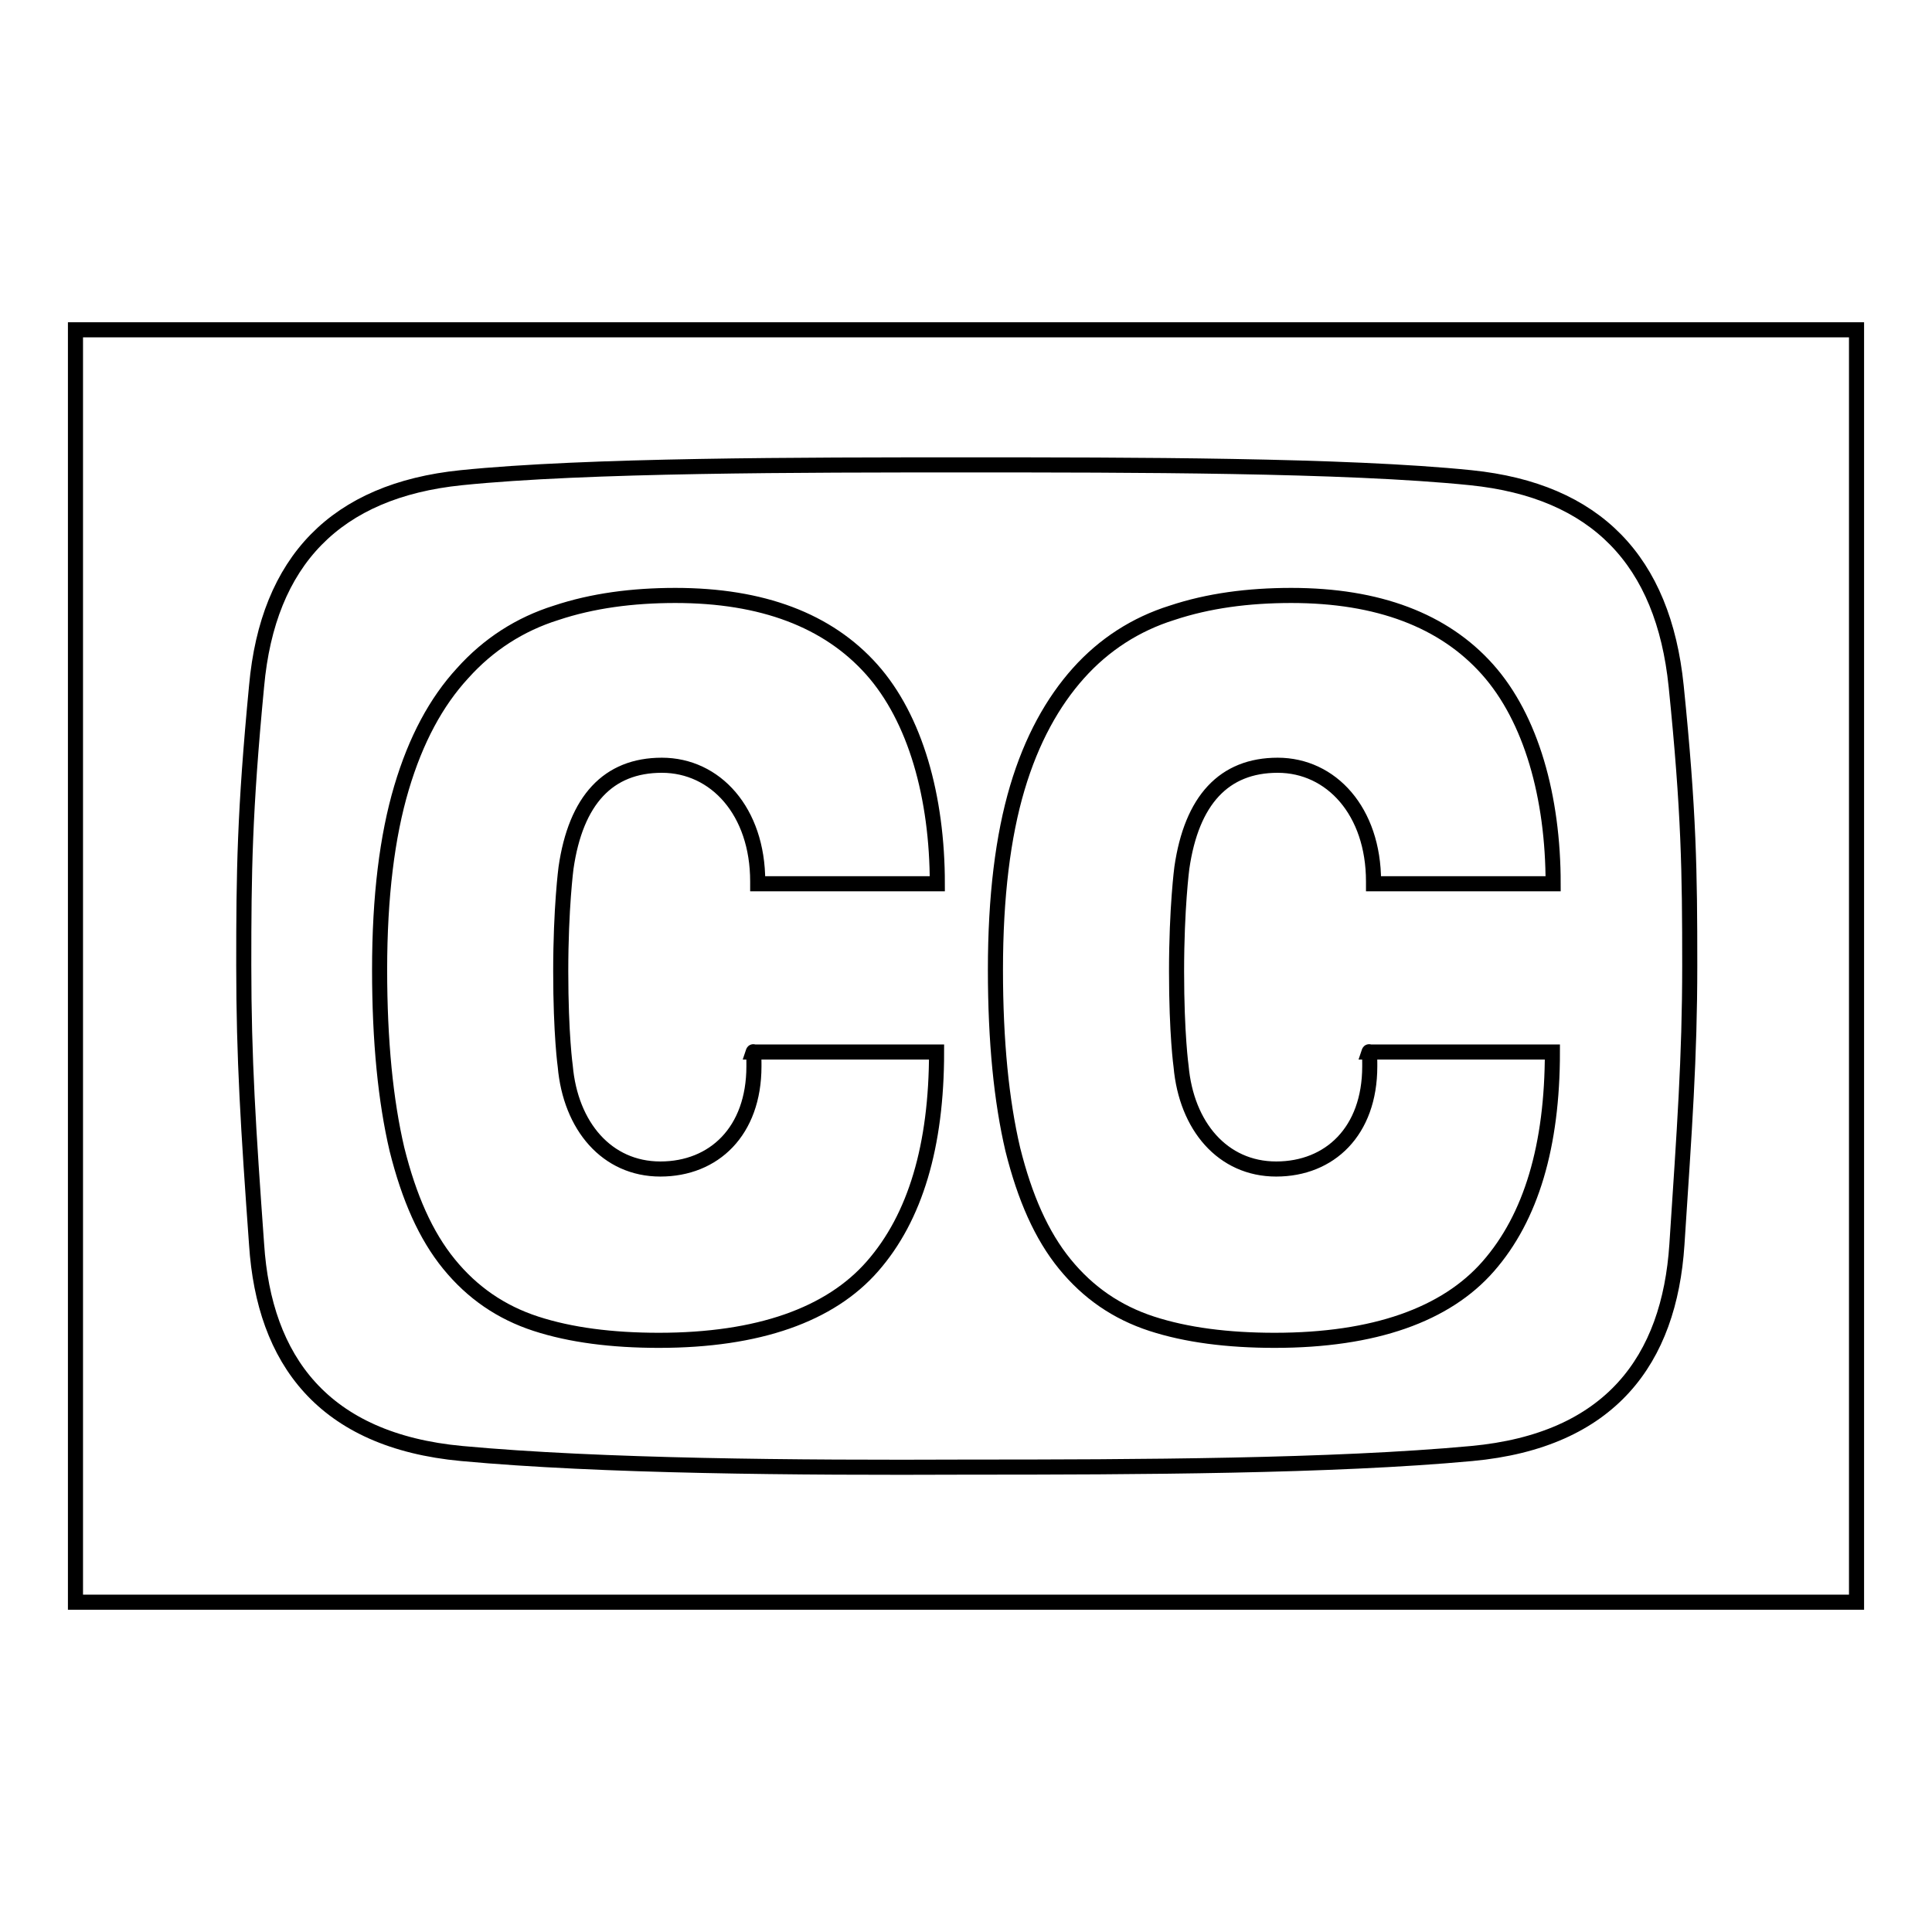
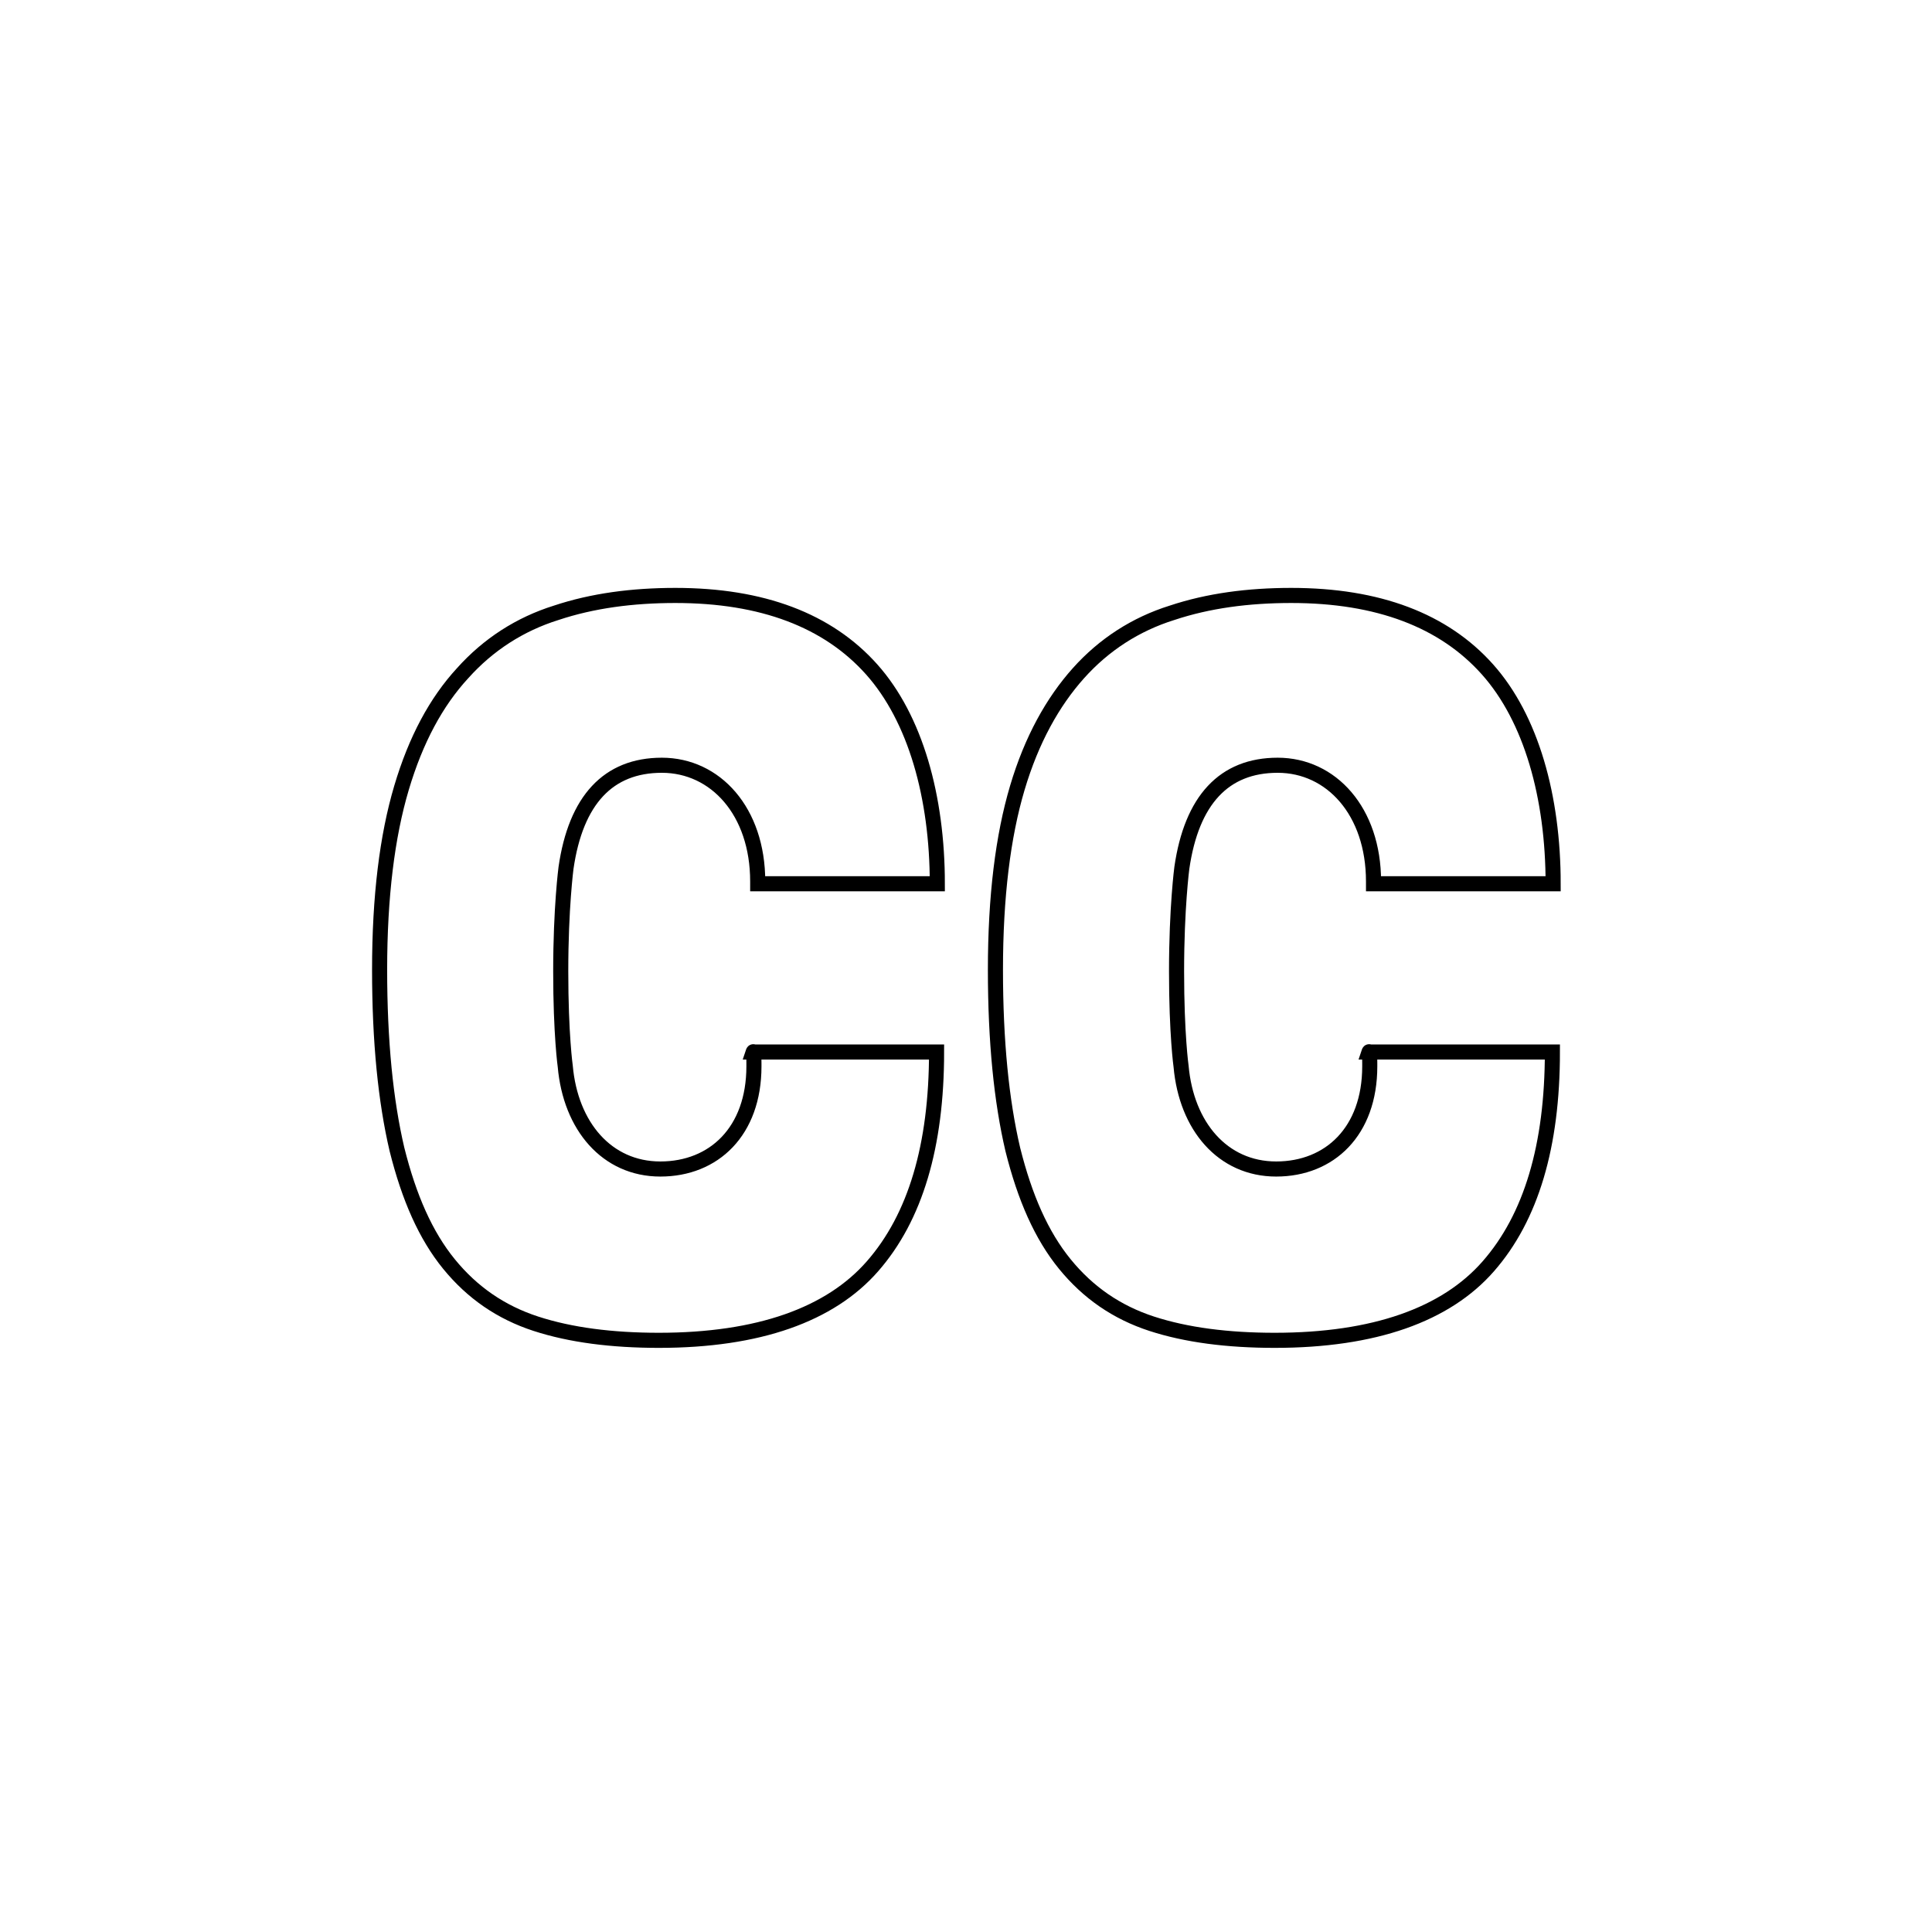
<svg xmlns="http://www.w3.org/2000/svg" version="1.1" x="0px" y="0px" viewBox="0 0 256 256" enable-background="new 0 0 256 256" xml:space="preserve">
  <g>
-     <path stroke-width="2" fill-opacity="0" stroke="#000000" d="M10,43.7v168.6h236V43.7H10z M223.9,127.9c0,12.3-0.7,21.7-1.7,37c-1,15.3-8.8,26-27.2,27.7 c-18.4,1.7-44.1,1.8-66.9,1.8c-22.6,0.1-48.5-0.1-66.9-1.8c-18.4-1.7-26.2-12.4-27.2-27.7c-1.1-15.3-1.7-24.7-1.7-37 s0.1-20.3,1.7-37C35.5,74.3,44.5,65,61.1,63.3c16.6-1.7,45.3-1.7,66.9-1.7c21.6,0,50.3,0,66.9,1.7c16.6,1.7,25.5,11,27.2,27.6 C223.8,107.6,223.9,115.6,223.9,127.9z" />
    <path stroke-width="2" fill-opacity="0" stroke="#000000" d="M181.5,140.9v0.4c0,8.6-5.3,13.6-12.4,13.6c-7.1,0-11.9-5.7-12.6-13.6c0,0-0.6-4.2-0.6-12.6 c0-8.4,0.7-13.7,0.7-13.7c1.3-9,5.6-13.6,12.7-13.6c7.1,0,12.7,6.1,12.7,15.4v0.3h23.8c0-11.5-2.9-21.9-8.7-28.4 c-5.8-6.5-14.5-9.8-26-9.8c-5.7,0-11,0.7-15.8,2.3c-4.8,1.5-9,4.2-12.4,8s-6.2,8.8-8.1,15.2c-1.9,6.4-2.9,14.4-2.9,24.1 c0,9.5,0.8,17.4,2.3,23.8c1.6,6.4,3.8,11.4,6.9,15.2c3.1,3.8,6.9,6.4,11.5,7.9c4.6,1.5,10.1,2.2,16.3,2.2c13.2,0,22.7-3.4,28.3-9.8 c5.7-6.5,8.5-16,8.5-28.4h-24.3C181.5,139.1,181.5,140.4,181.5,140.9z M99.9,140.9v0.4c0,8.6-5.3,13.6-12.4,13.6 s-11.9-5.7-12.6-13.6c0,0-0.6-4.2-0.6-12.6c0-8.4,0.7-13.7,0.7-13.7c1.3-9,5.6-13.6,12.7-13.6c7.1,0,12.7,6.1,12.7,15.4v0.3h23.8 c0-11.5-2.9-21.9-8.7-28.4c-5.8-6.5-14.5-9.8-26-9.8c-5.7,0-11,0.7-15.8,2.3c-4.8,1.5-9,4.2-12.4,8c-3.5,3.8-6.2,8.8-8.1,15.2 c-1.9,6.4-2.9,14.4-2.9,24.1c0,9.5,0.8,17.4,2.3,23.8c1.6,6.4,3.8,11.4,6.9,15.2c3.1,3.8,6.9,6.4,11.5,7.9 c4.6,1.5,10.1,2.2,16.3,2.2c13.2,0,22.7-3.4,28.3-9.8c5.7-6.5,8.5-16,8.5-28.4H99.8C99.9,139.1,99.9,140.4,99.9,140.9z" />
  </g>
</svg>